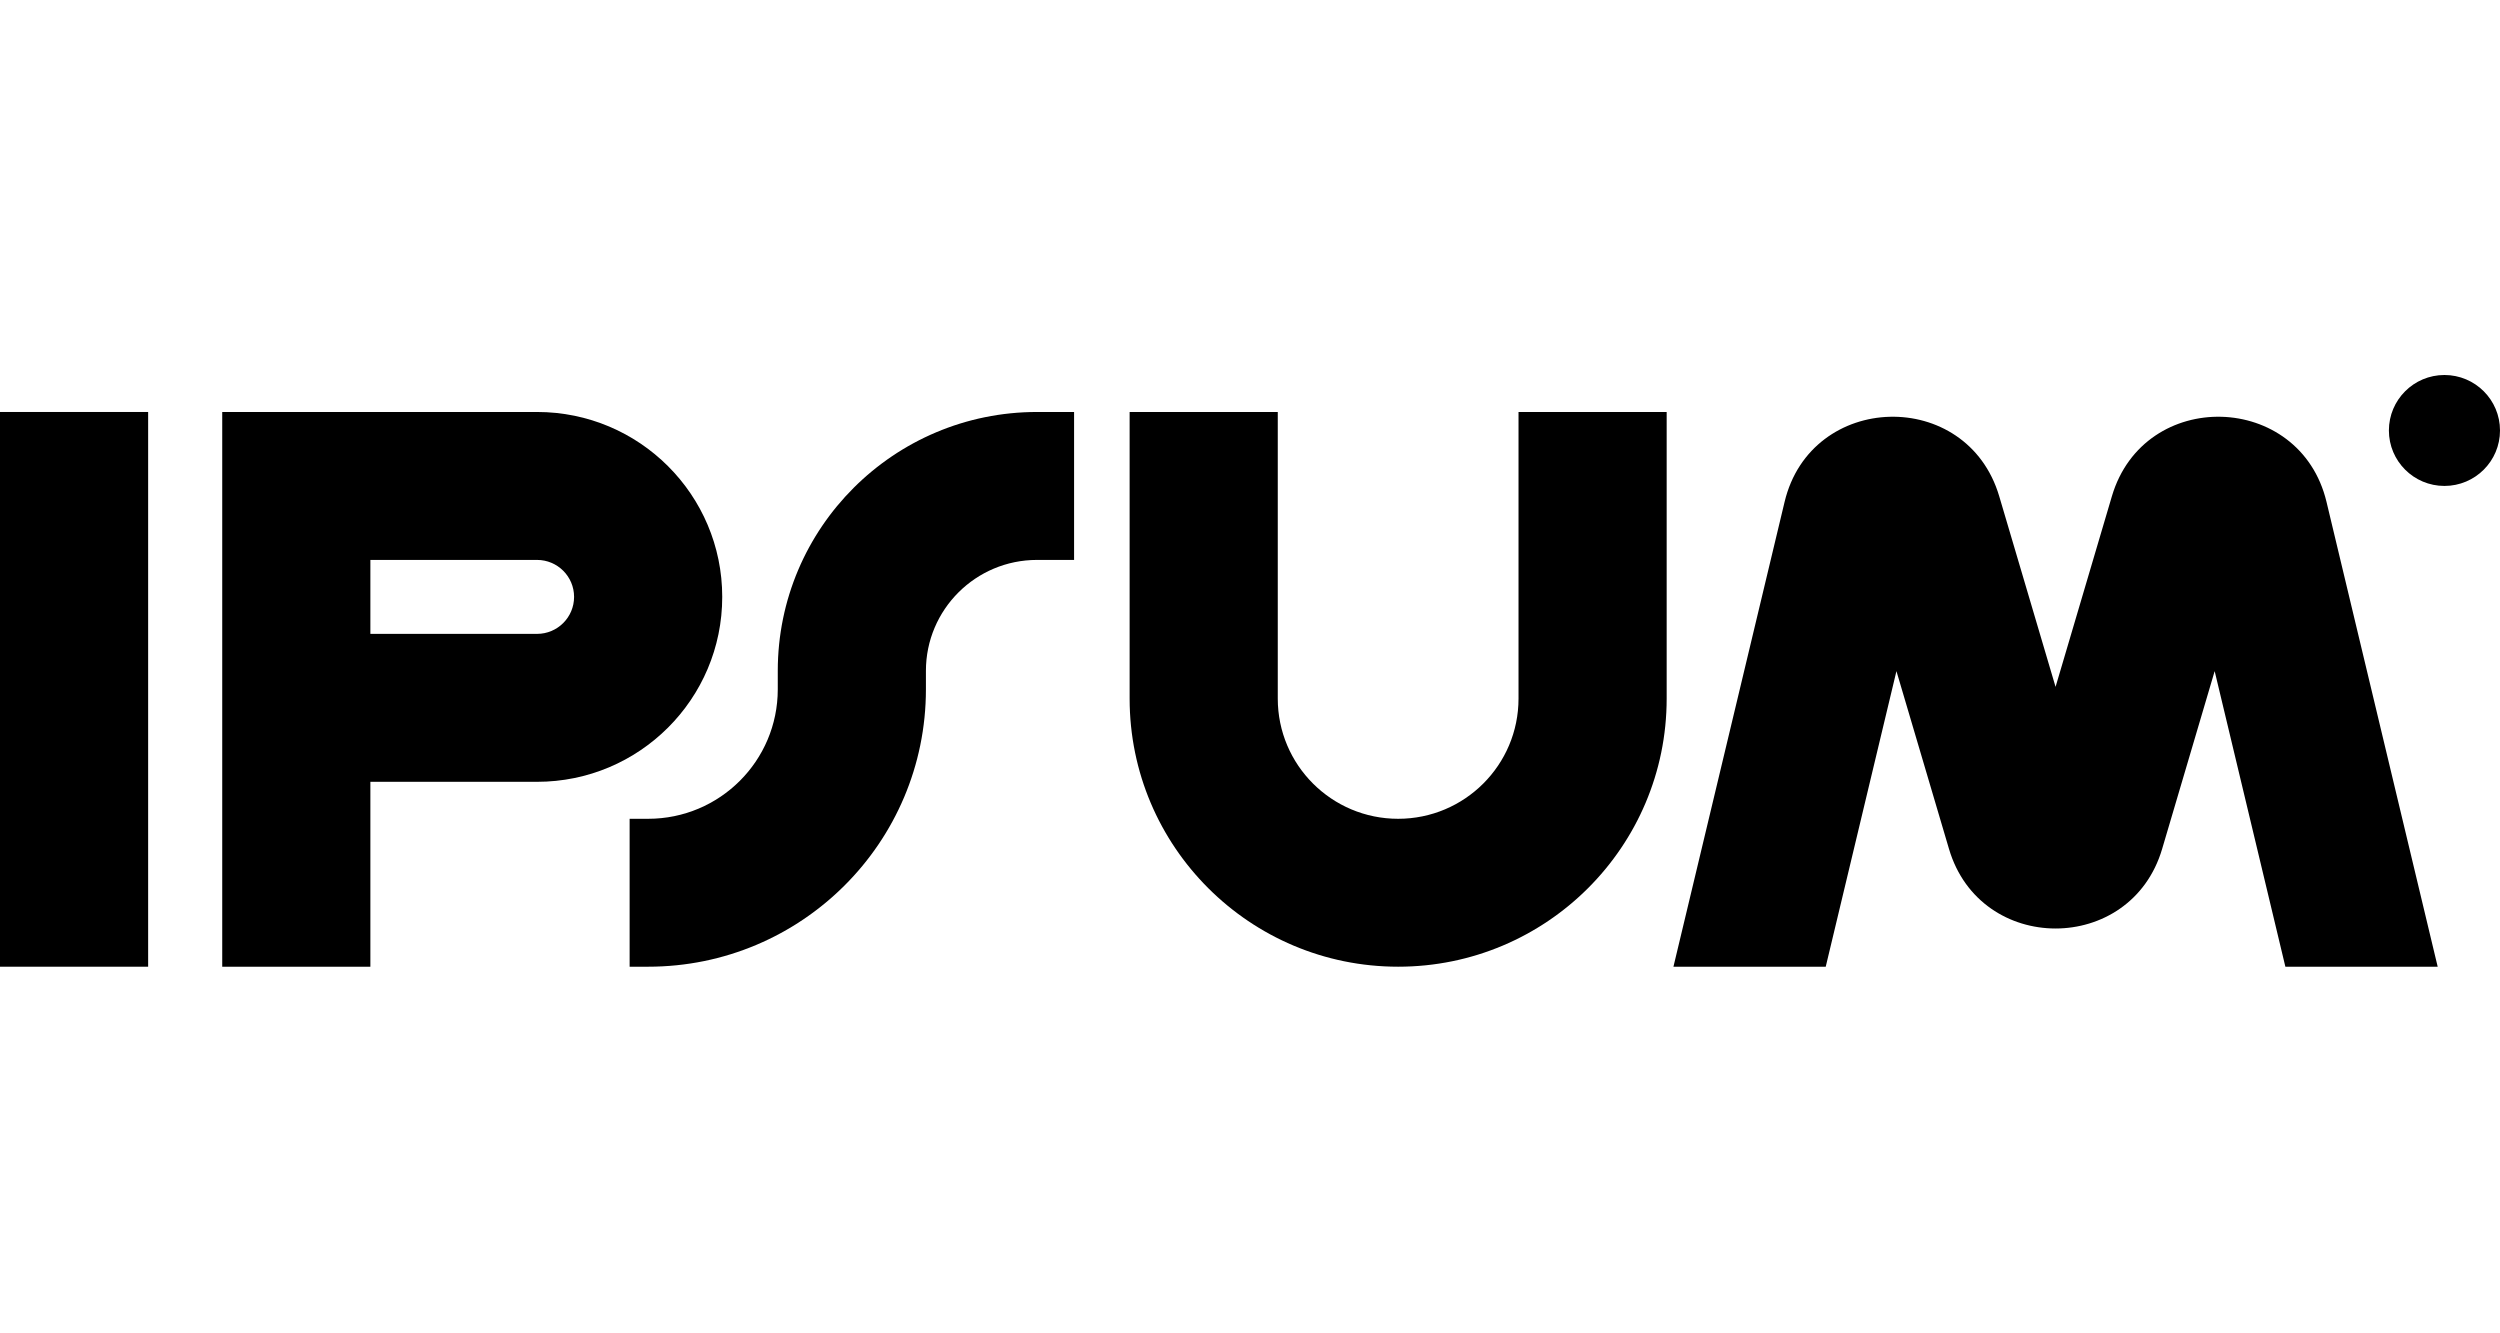
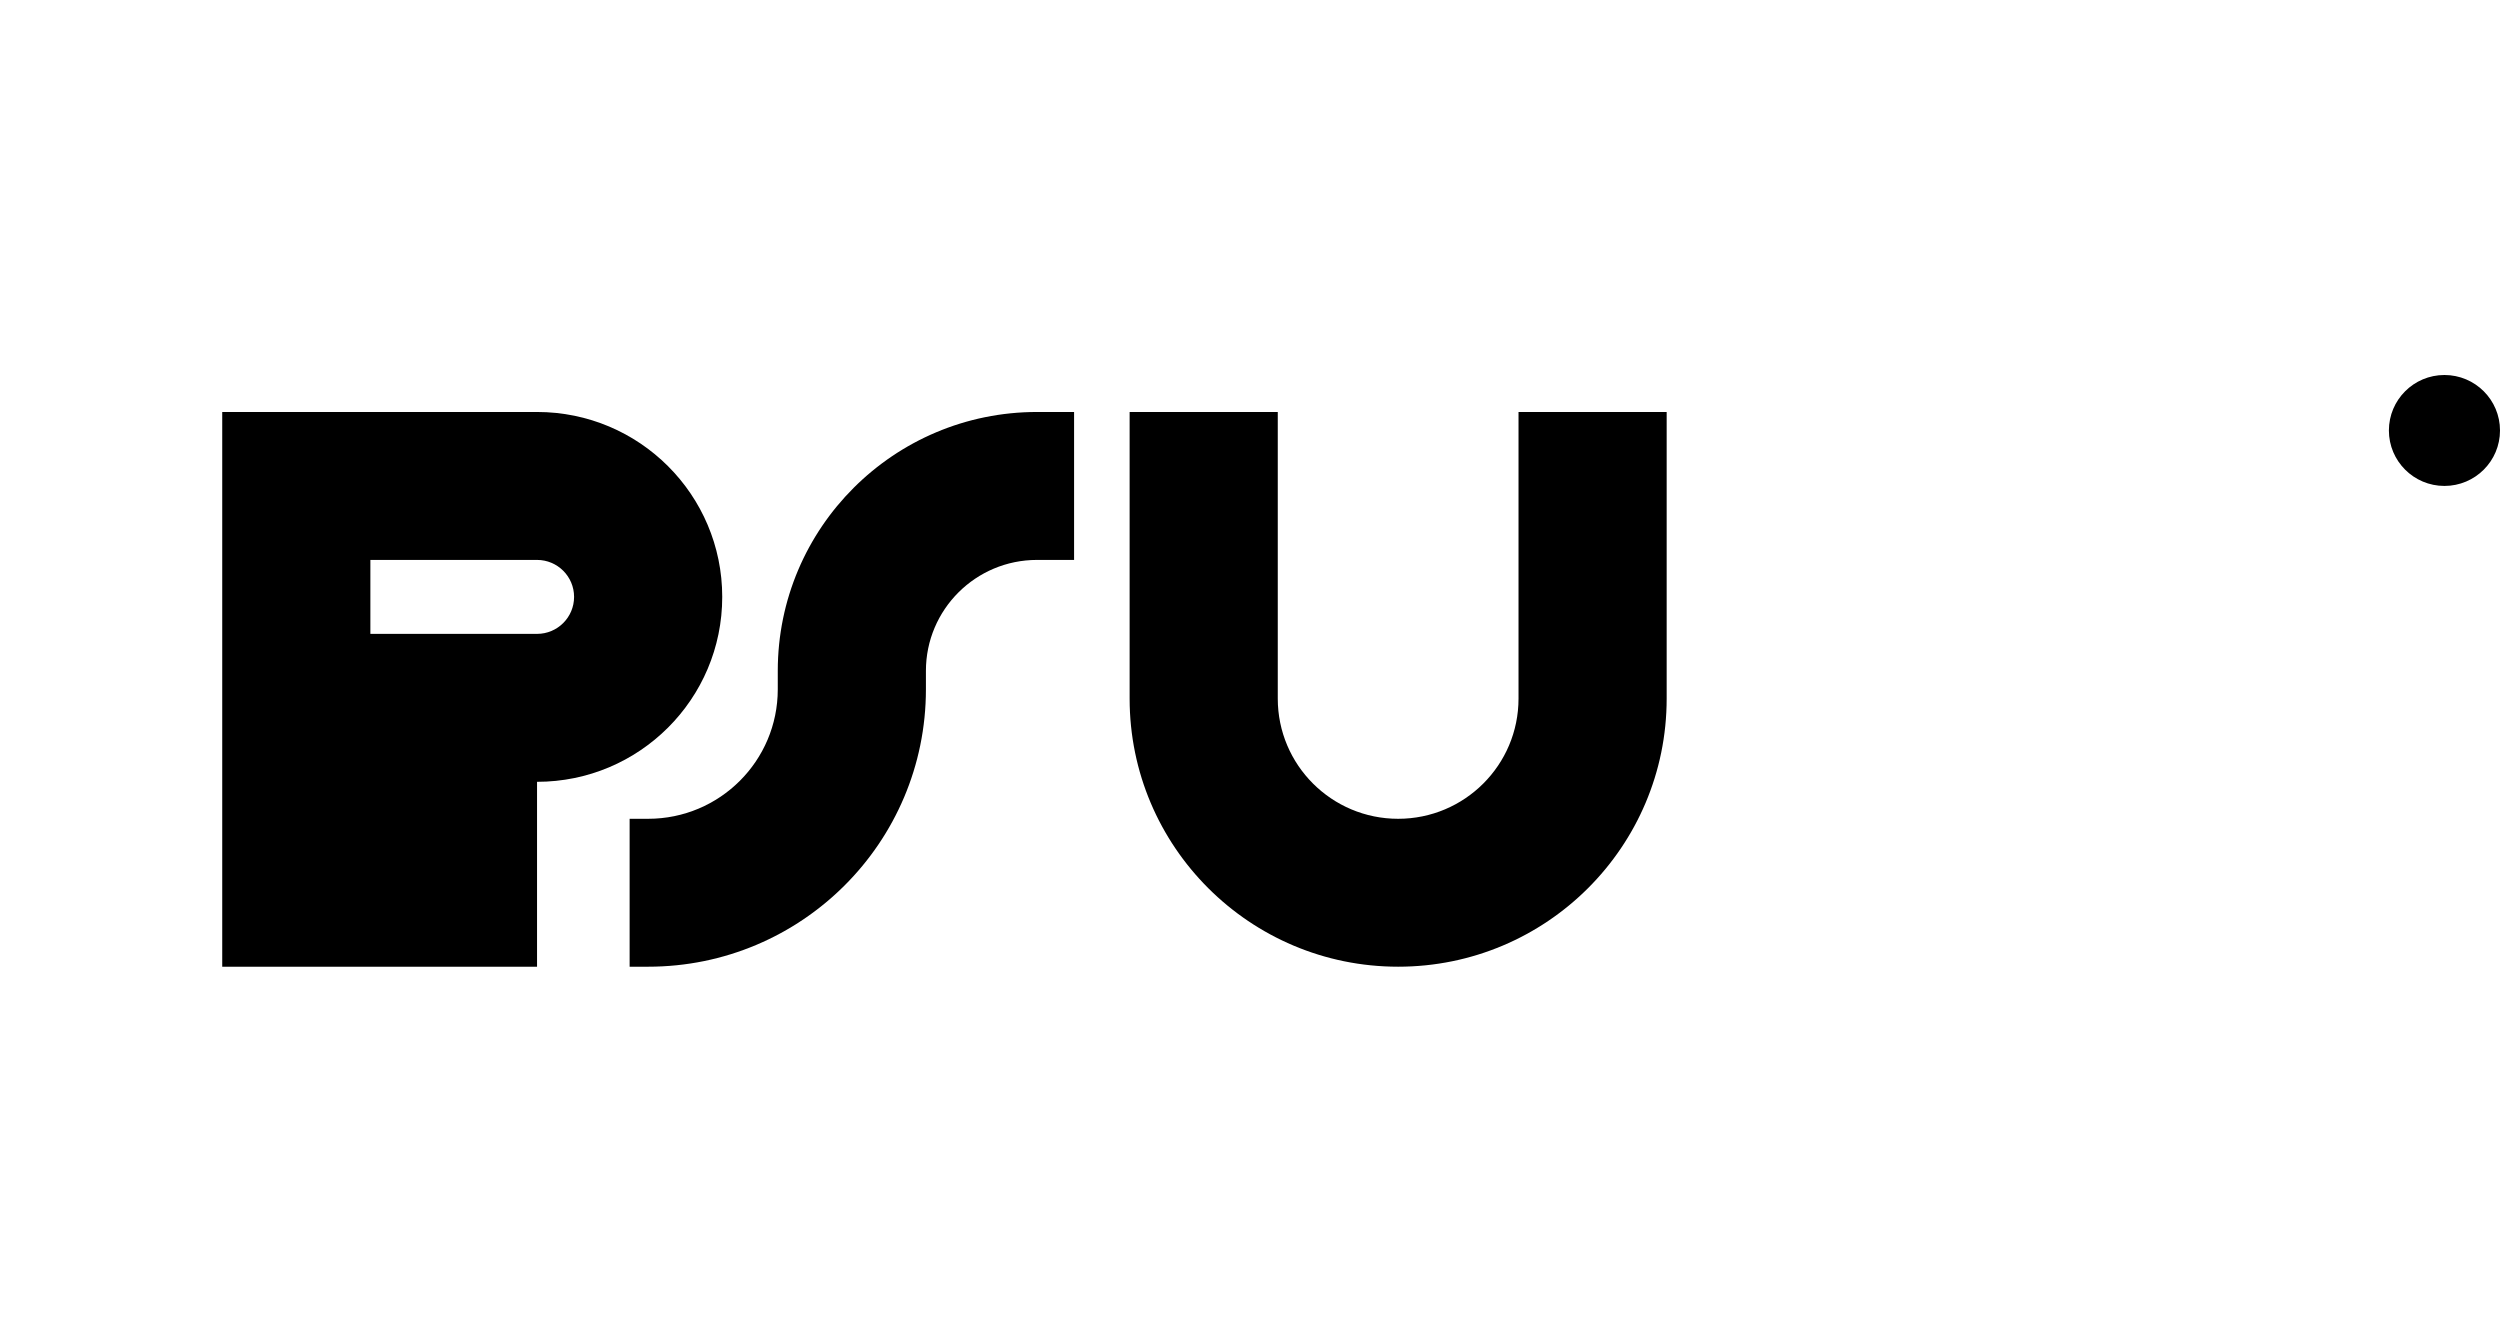
<svg xmlns="http://www.w3.org/2000/svg" width="120" height="64" viewBox="0 0 120 64" fill="none">
-   <path fill-rule="evenodd" clip-rule="evenodd" d="M7.111 19.775V46.402H0V19.775H7.111Z" fill="black" />
-   <path fill-rule="evenodd" clip-rule="evenodd" d="M10.667 19.775H25.778C30.687 19.775 34.667 23.749 34.667 28.651C34.667 33.553 30.687 37.527 25.778 37.527H17.778V46.402H10.667V19.775ZM17.778 30.426H25.778C26.76 30.426 27.556 29.631 27.556 28.651C27.556 27.671 26.76 26.876 25.778 26.876H17.778V30.426Z" fill="black" />
+   <path fill-rule="evenodd" clip-rule="evenodd" d="M10.667 19.775H25.778C30.687 19.775 34.667 23.749 34.667 28.651C34.667 33.553 30.687 37.527 25.778 37.527V46.402H10.667V19.775ZM17.778 30.426H25.778C26.76 30.426 27.556 29.631 27.556 28.651C27.556 27.671 26.76 26.876 25.778 26.876H17.778V30.426Z" fill="black" />
  <path fill-rule="evenodd" clip-rule="evenodd" d="M61.333 19.775V33.532C61.333 36.719 63.92 39.302 67.111 39.302C70.302 39.302 72.889 36.719 72.889 33.532V19.775H80V33.532C80 40.64 74.23 46.402 67.111 46.402C59.993 46.402 54.222 40.64 54.222 33.532V19.775H61.333Z" fill="black" />
  <path fill-rule="evenodd" clip-rule="evenodd" d="M37.333 32.201C37.333 25.338 42.905 19.775 49.778 19.775H51.556V26.876H49.778C46.832 26.876 44.444 29.26 44.444 32.201V33.089C44.444 40.442 38.475 46.402 31.111 46.402H30.222V39.302H31.111C34.548 39.302 37.333 36.52 37.333 33.089V32.201Z" fill="black" />
  <path d="M120 20.663C120 22.133 118.806 23.325 117.333 23.325C115.86 23.325 114.667 22.133 114.667 20.663C114.667 19.192 115.86 18 117.333 18C118.806 18 120 19.192 120 20.663Z" fill="black" />
-   <path d="M87.635 46.402L91.029 32.214L93.552 40.75C95.056 45.841 102.278 45.841 103.782 40.75L106.304 32.214L109.698 46.402H117.009L111.673 24.092C110.404 18.786 102.917 18.59 101.37 23.822L98.667 32.97L95.963 23.822C94.417 18.59 86.929 18.786 85.66 24.092L80.325 46.402H87.635Z" fill="black" />
</svg>